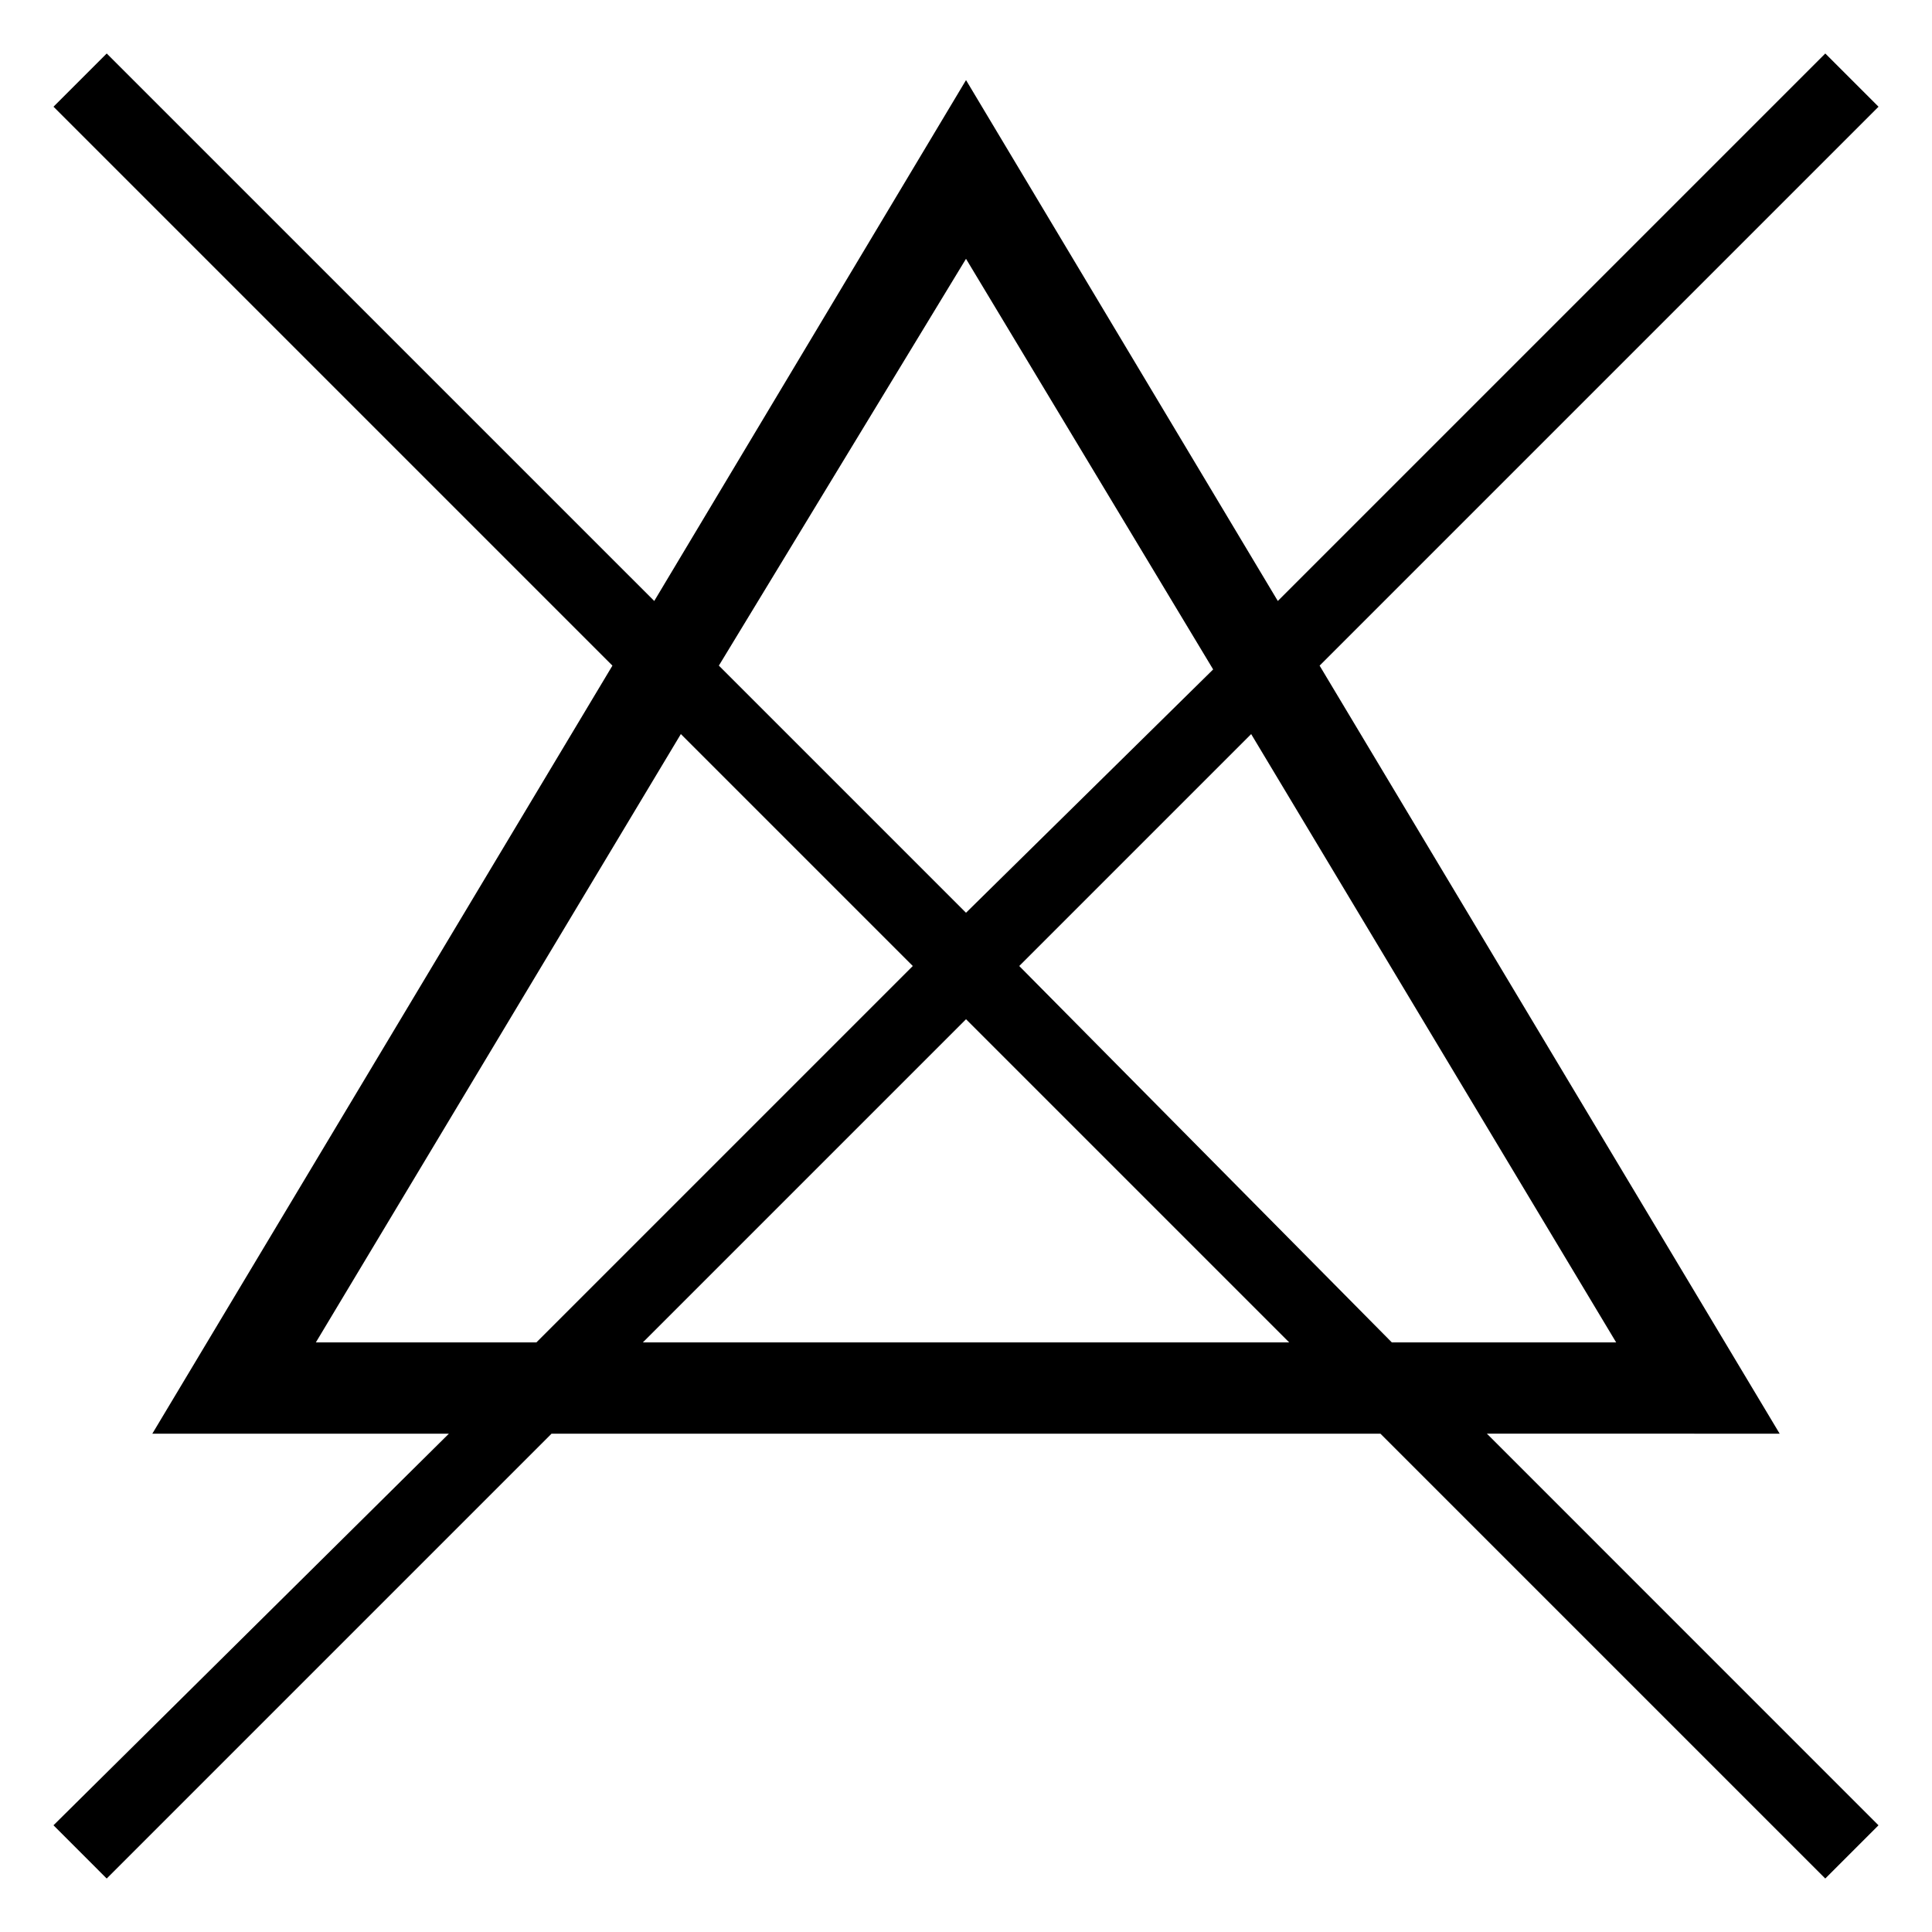
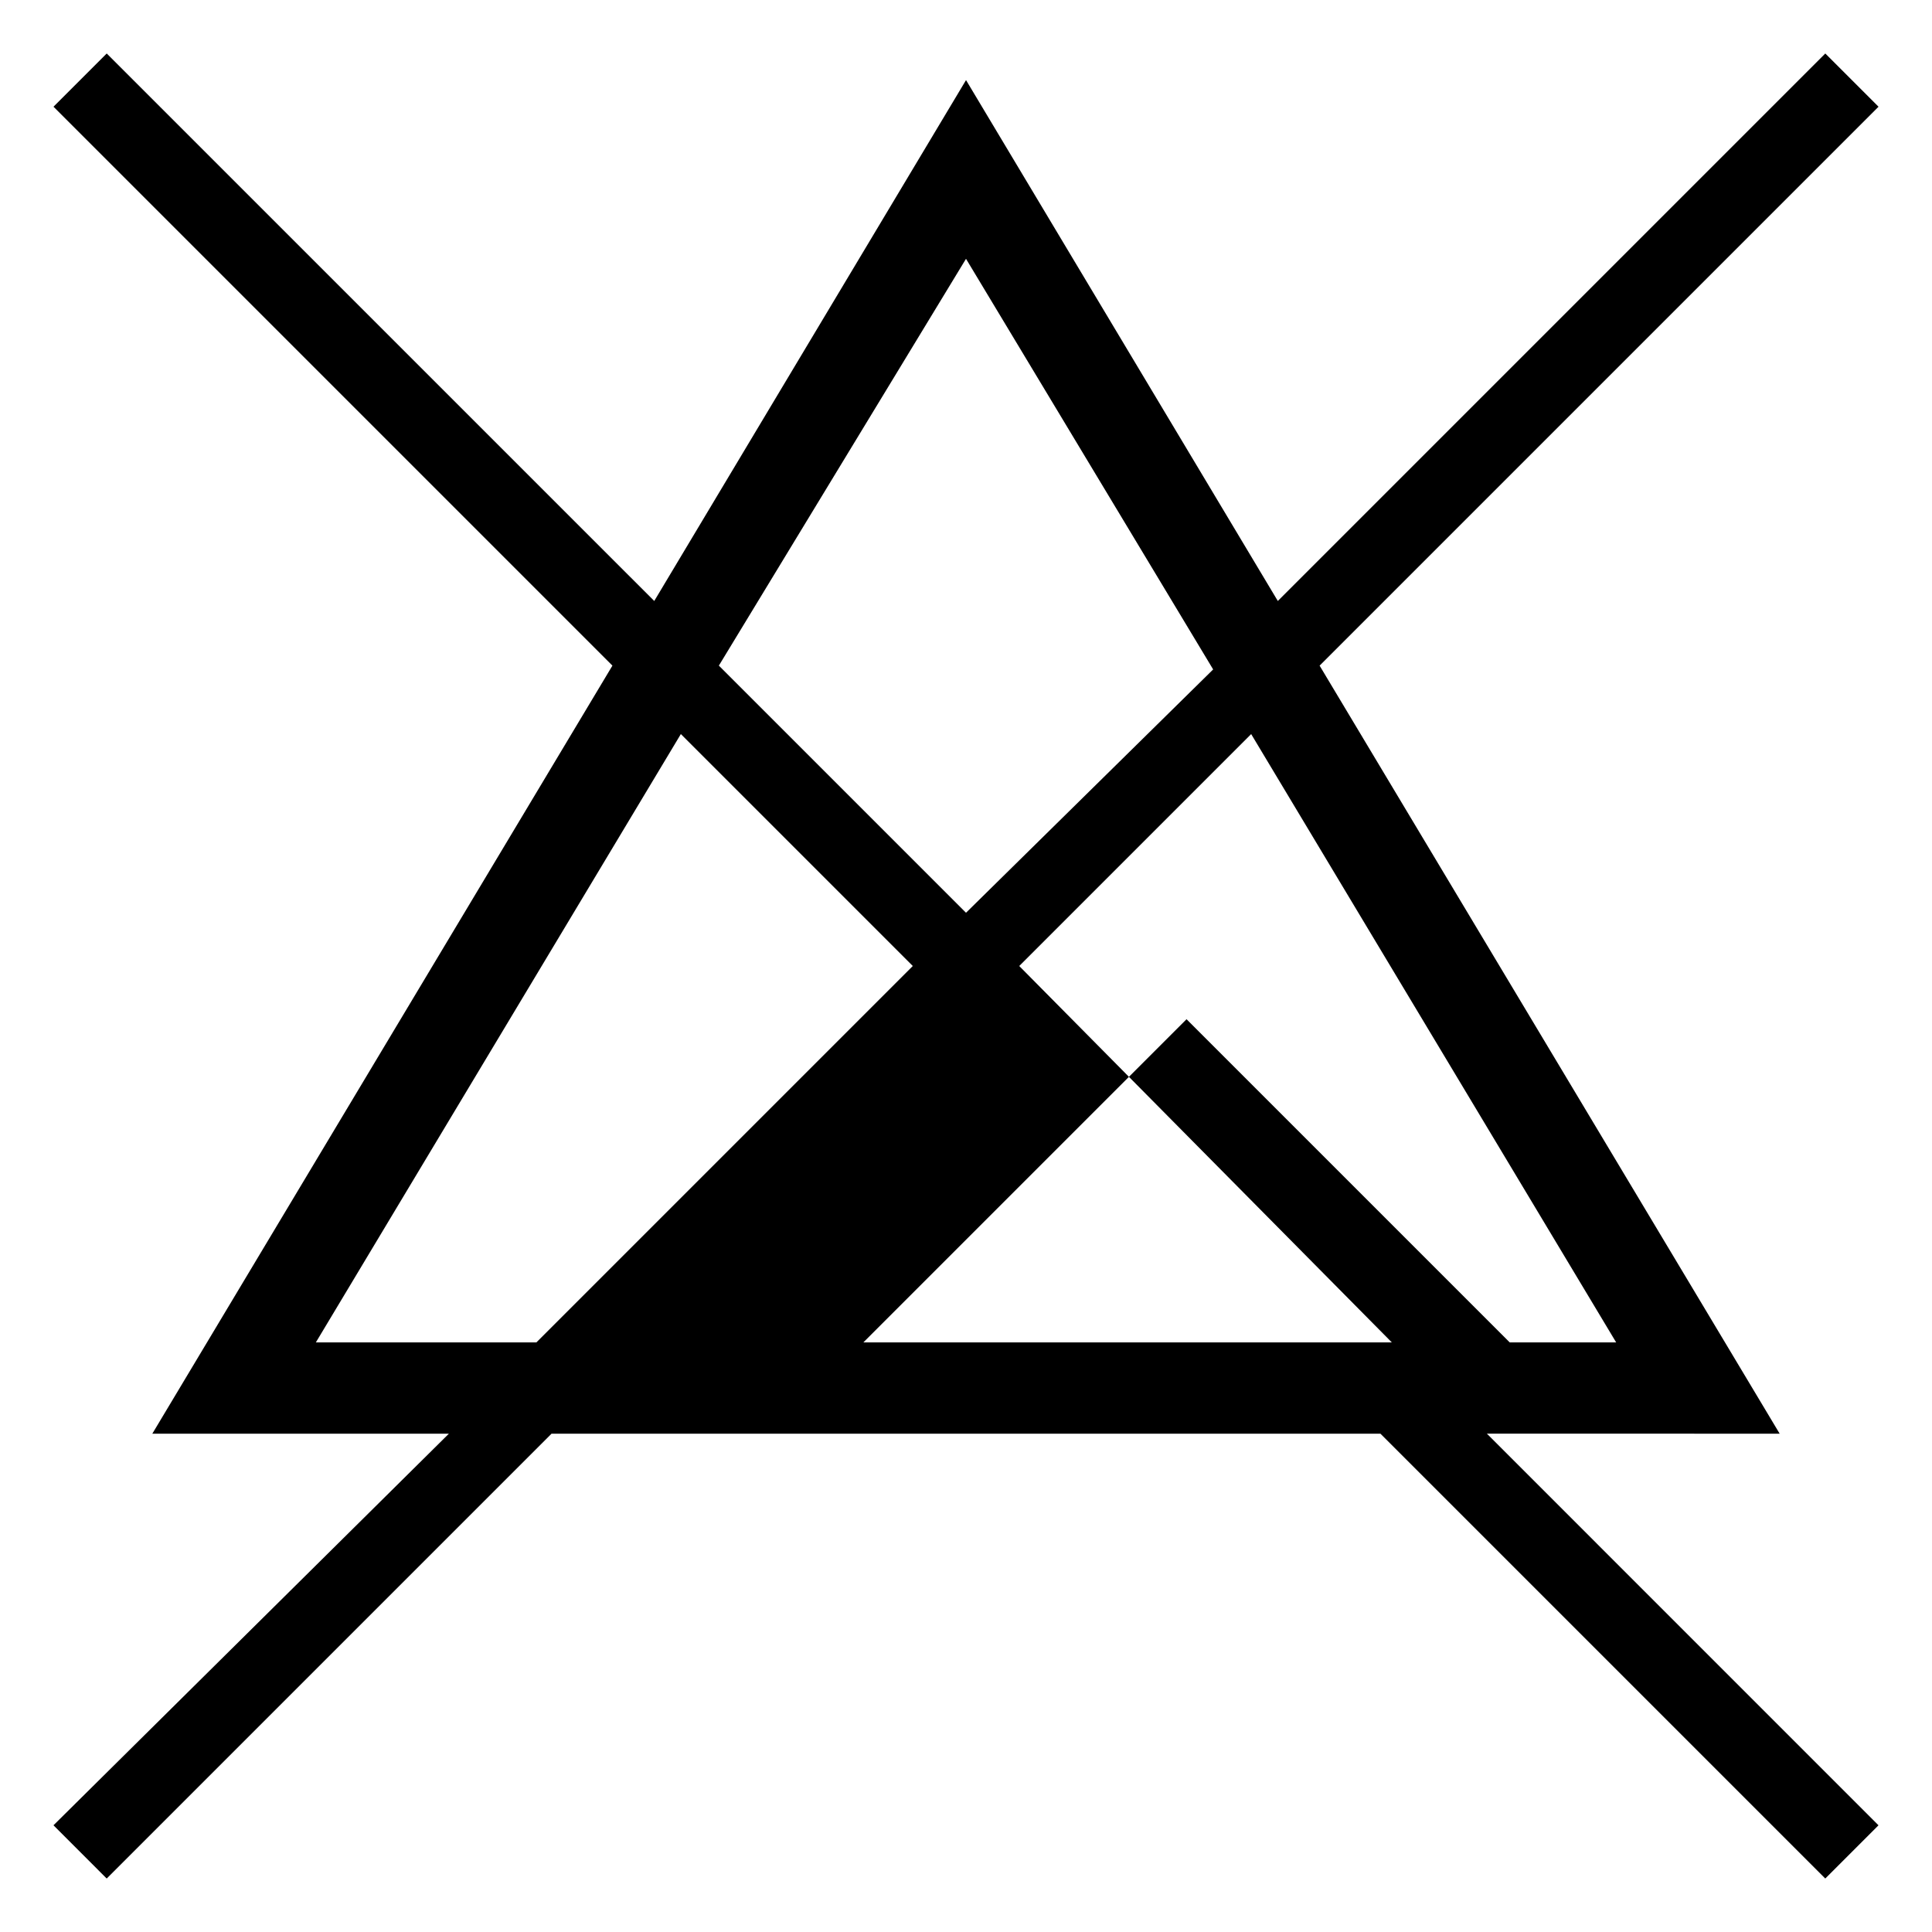
<svg xmlns="http://www.w3.org/2000/svg" fill="#000000" width="800px" height="800px" version="1.1" viewBox="144 144 512 512">
-   <path d="m615.63 523.94-121.92-203.54 148.12-148.12-14.109-14.105-145.09 145.09-82.625-138.04-82.625 138.04-145.1-145.09-14.105 14.105 148.12 148.12-121.93 203.54h78.594l-104.79 103.78 14.105 14.109 117.89-117.89h219.66l117.89 117.89 14.105-14.105-103.78-103.79zm-43.328-24.184h-59.449l-98.746-99.754 61.465-61.465zm-172.3-287.17 65.496 108.82-65.496 64.484-65.496-65.496zm-172.3 287.17 96.73-161.22 61.465 61.465-99.754 99.754zm86.656 0 85.648-85.648 85.648 85.648z" />
+   <path d="m615.63 523.94-121.92-203.54 148.12-148.12-14.109-14.105-145.09 145.09-82.625-138.04-82.625 138.04-145.1-145.09-14.105 14.105 148.12 148.12-121.93 203.54h78.594l-104.79 103.78 14.105 14.109 117.89-117.89h219.66l117.89 117.89 14.105-14.105-103.78-103.79zm-43.328-24.184h-59.449l-98.746-99.754 61.465-61.465zm-172.3-287.17 65.496 108.82-65.496 64.484-65.496-65.496zm-172.3 287.17 96.73-161.22 61.465 61.465-99.754 99.754m86.656 0 85.648-85.648 85.648 85.648z" />
</svg>